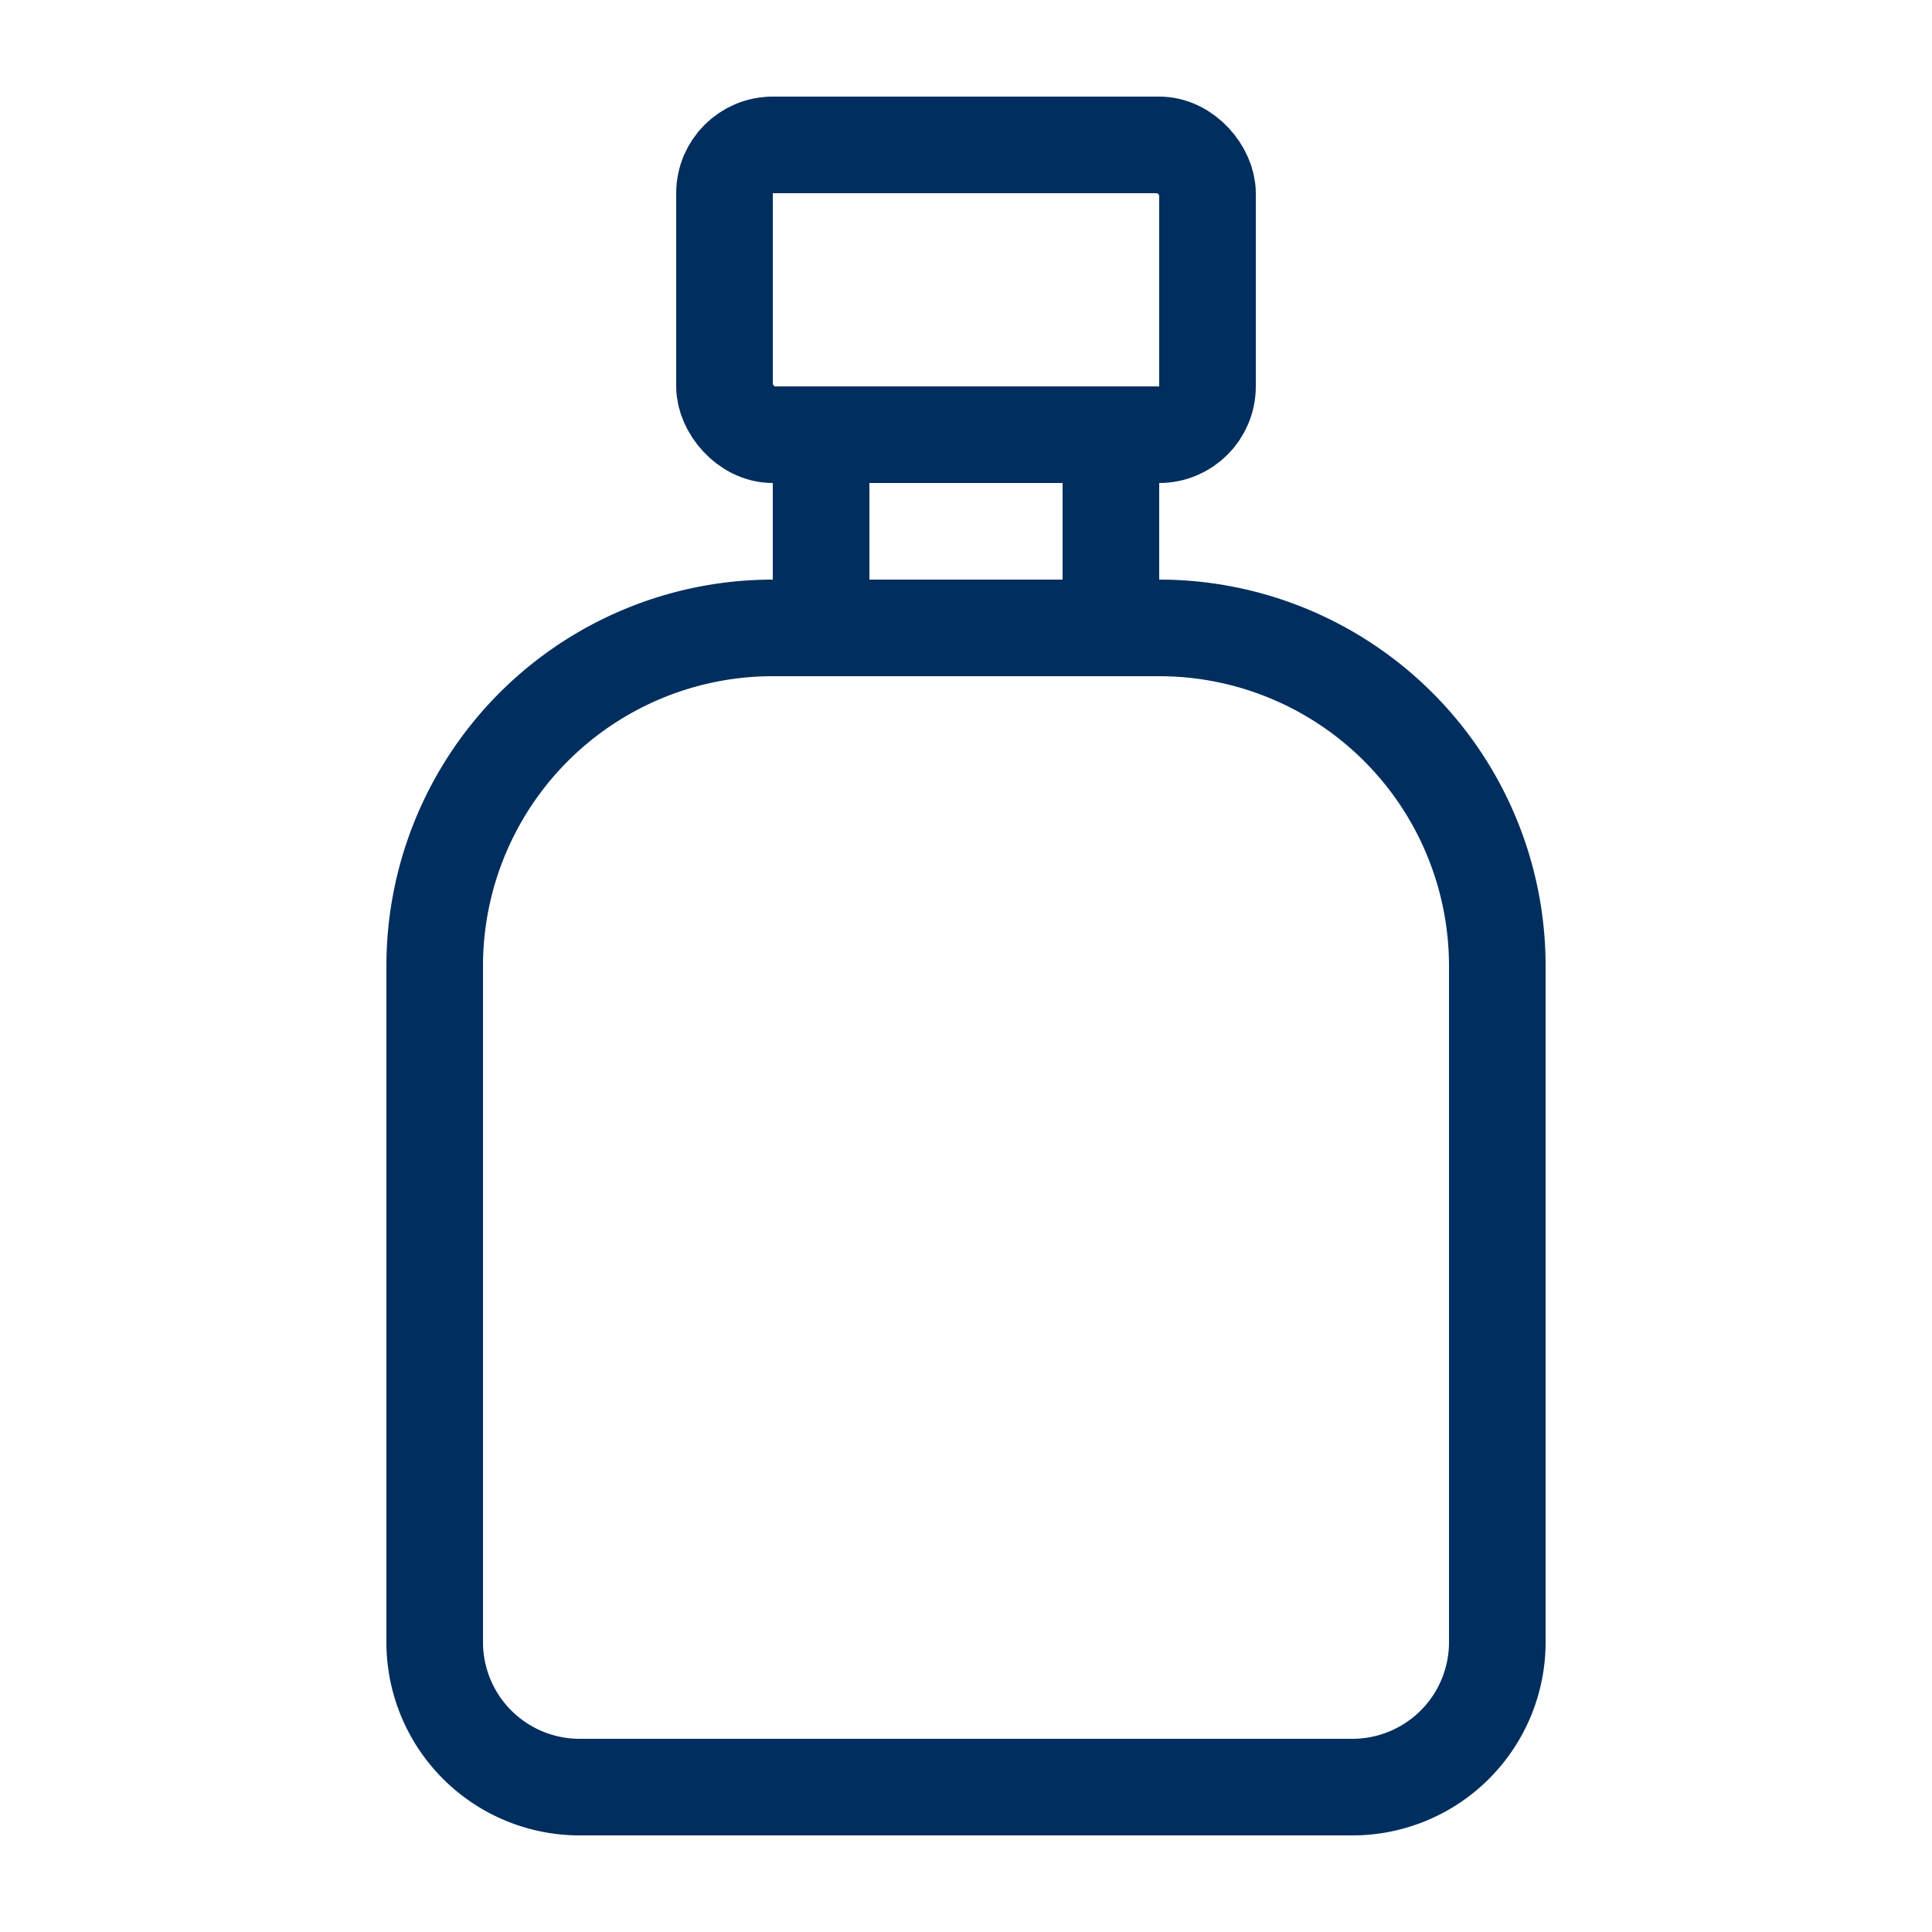
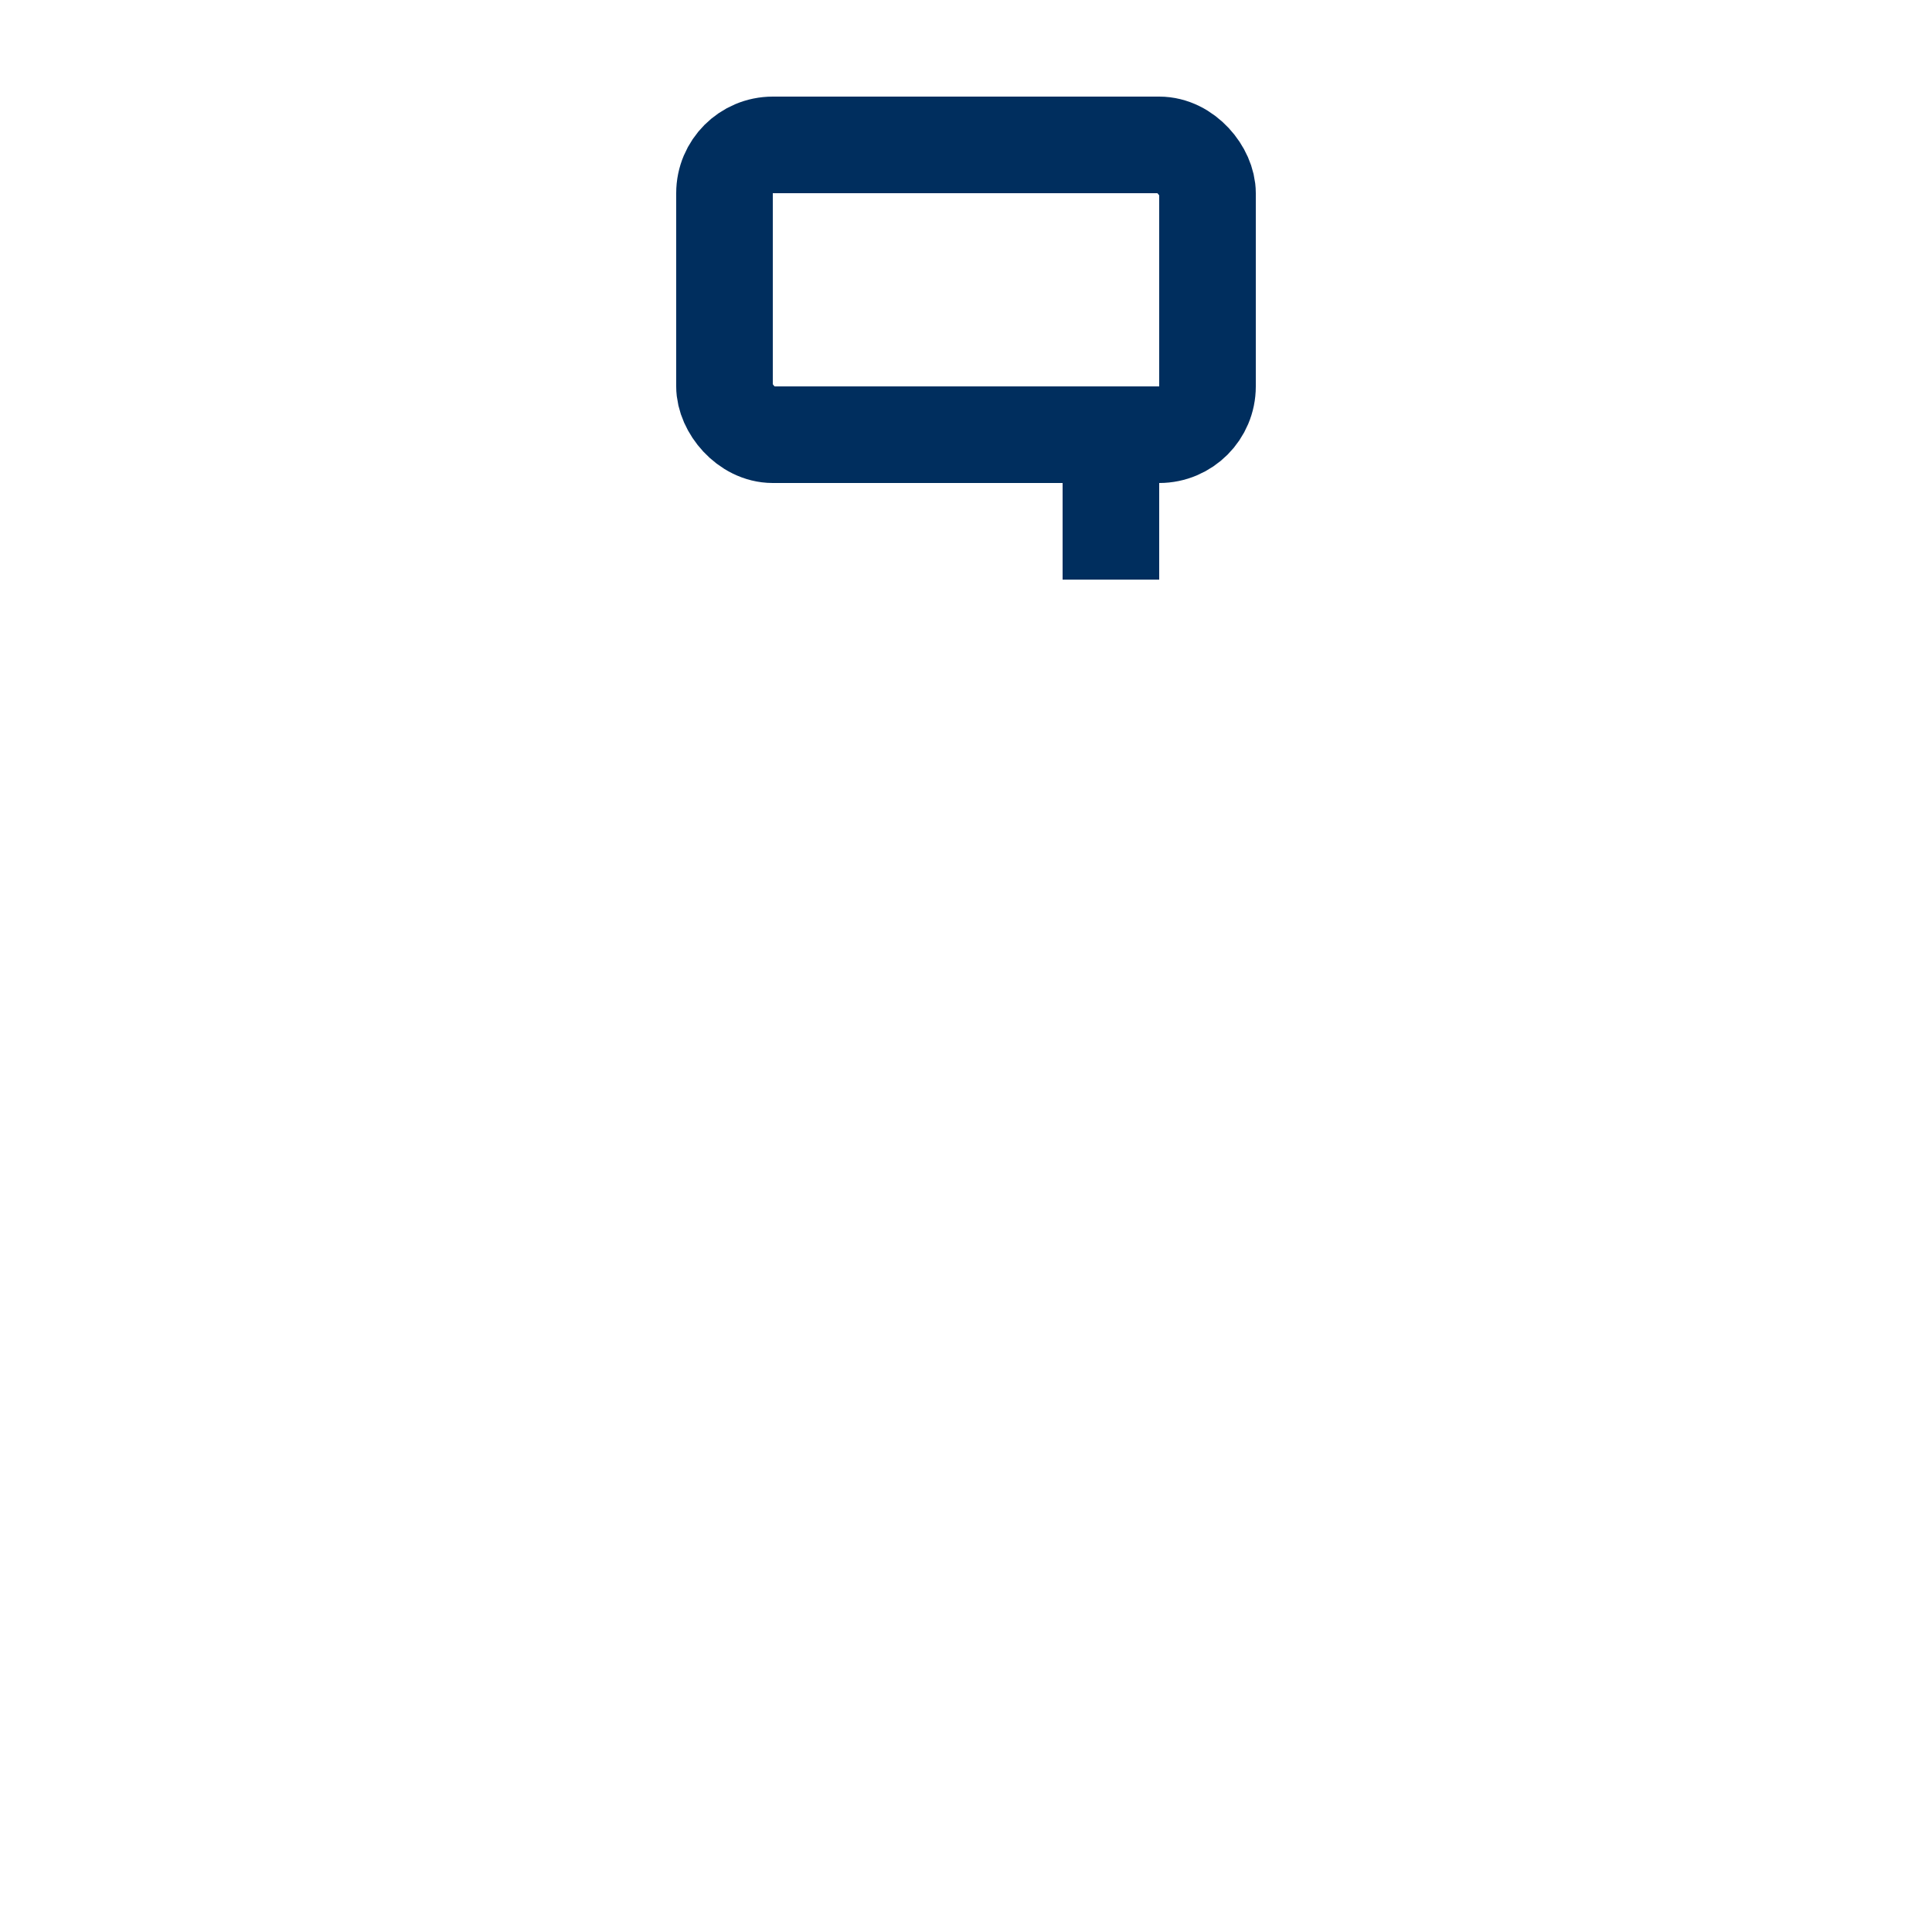
<svg xmlns="http://www.w3.org/2000/svg" width="20" height="20" fill="none" viewBox="0 0 20 20">
  <g stroke="#002E5E">
-     <path d="M4.5 10A3.5 3.5 0 0 1 8 6.5h4a3.5 3.5 0 0 1 3.5 3.5v7a1.5 1.5 0 0 1-1.5 1.5H6A1.5 1.5 0 0 1 4.5 17z" />
    <rect width="5" height="3" x="7.5" y="1.5" rx=".5" />
-     <path d="M8.5 5v1M11.5 5v1" />
+     <path d="M8.5 5M11.5 5v1" />
  </g>
</svg>